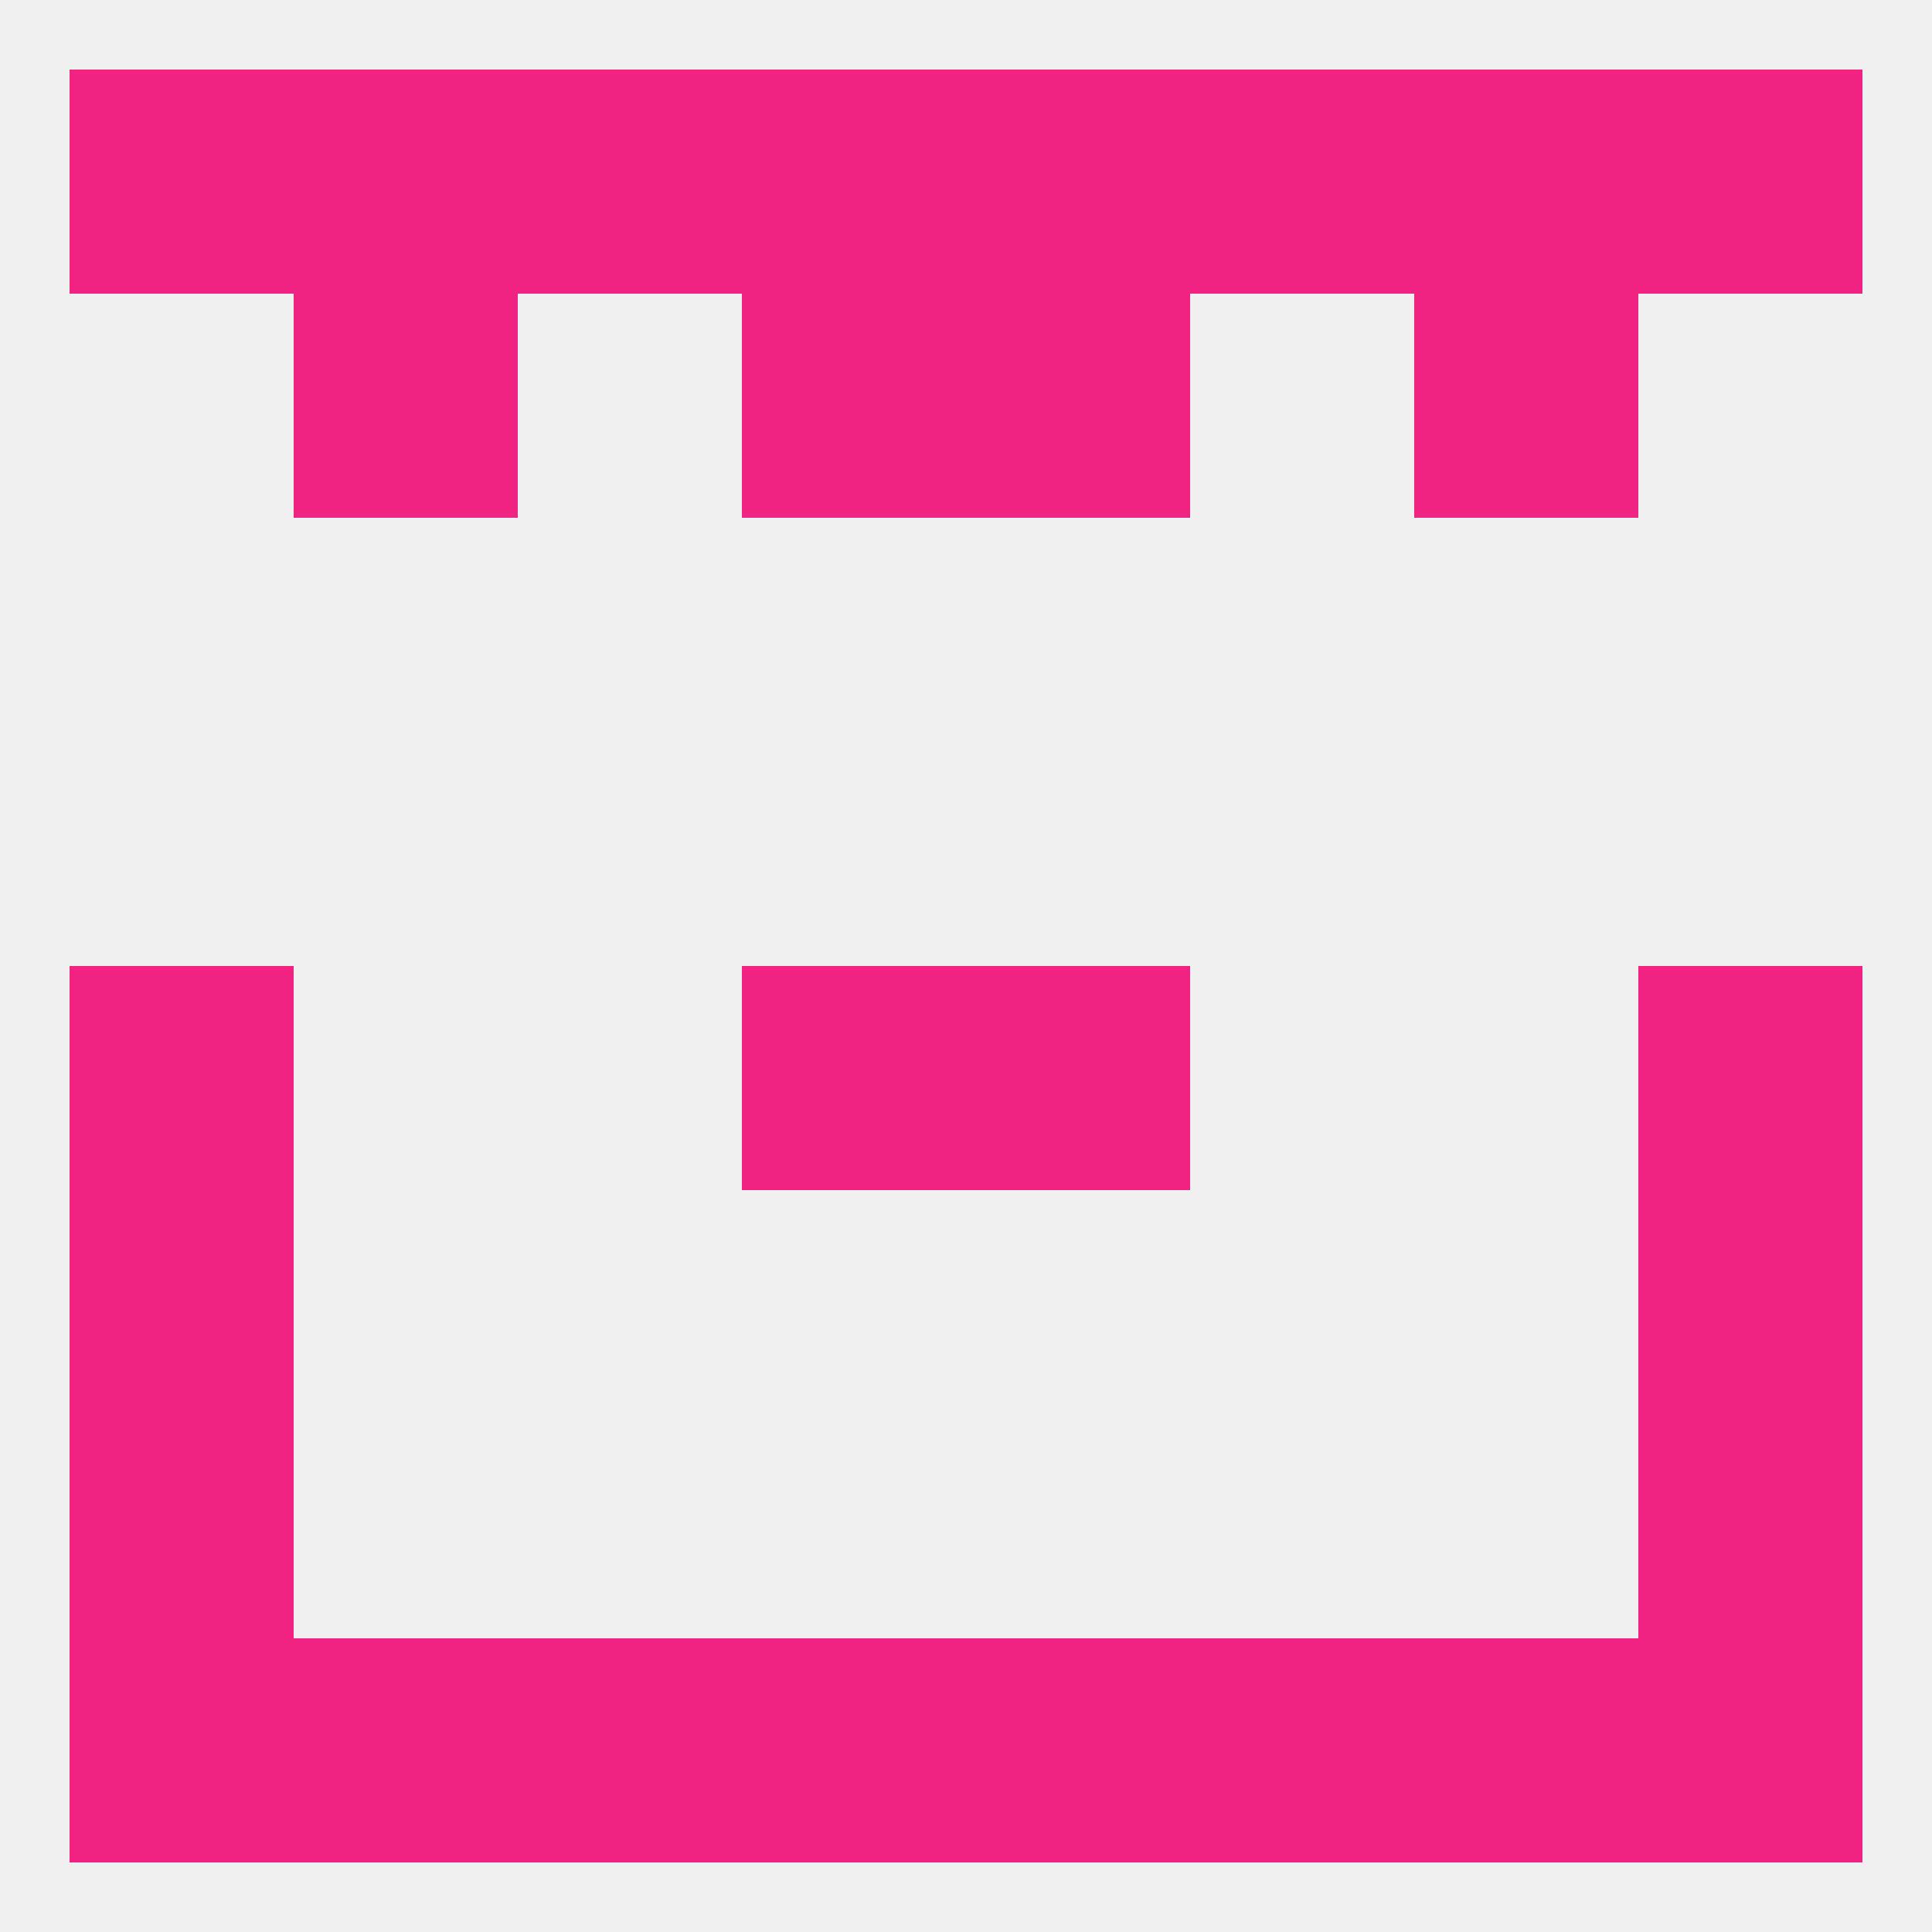
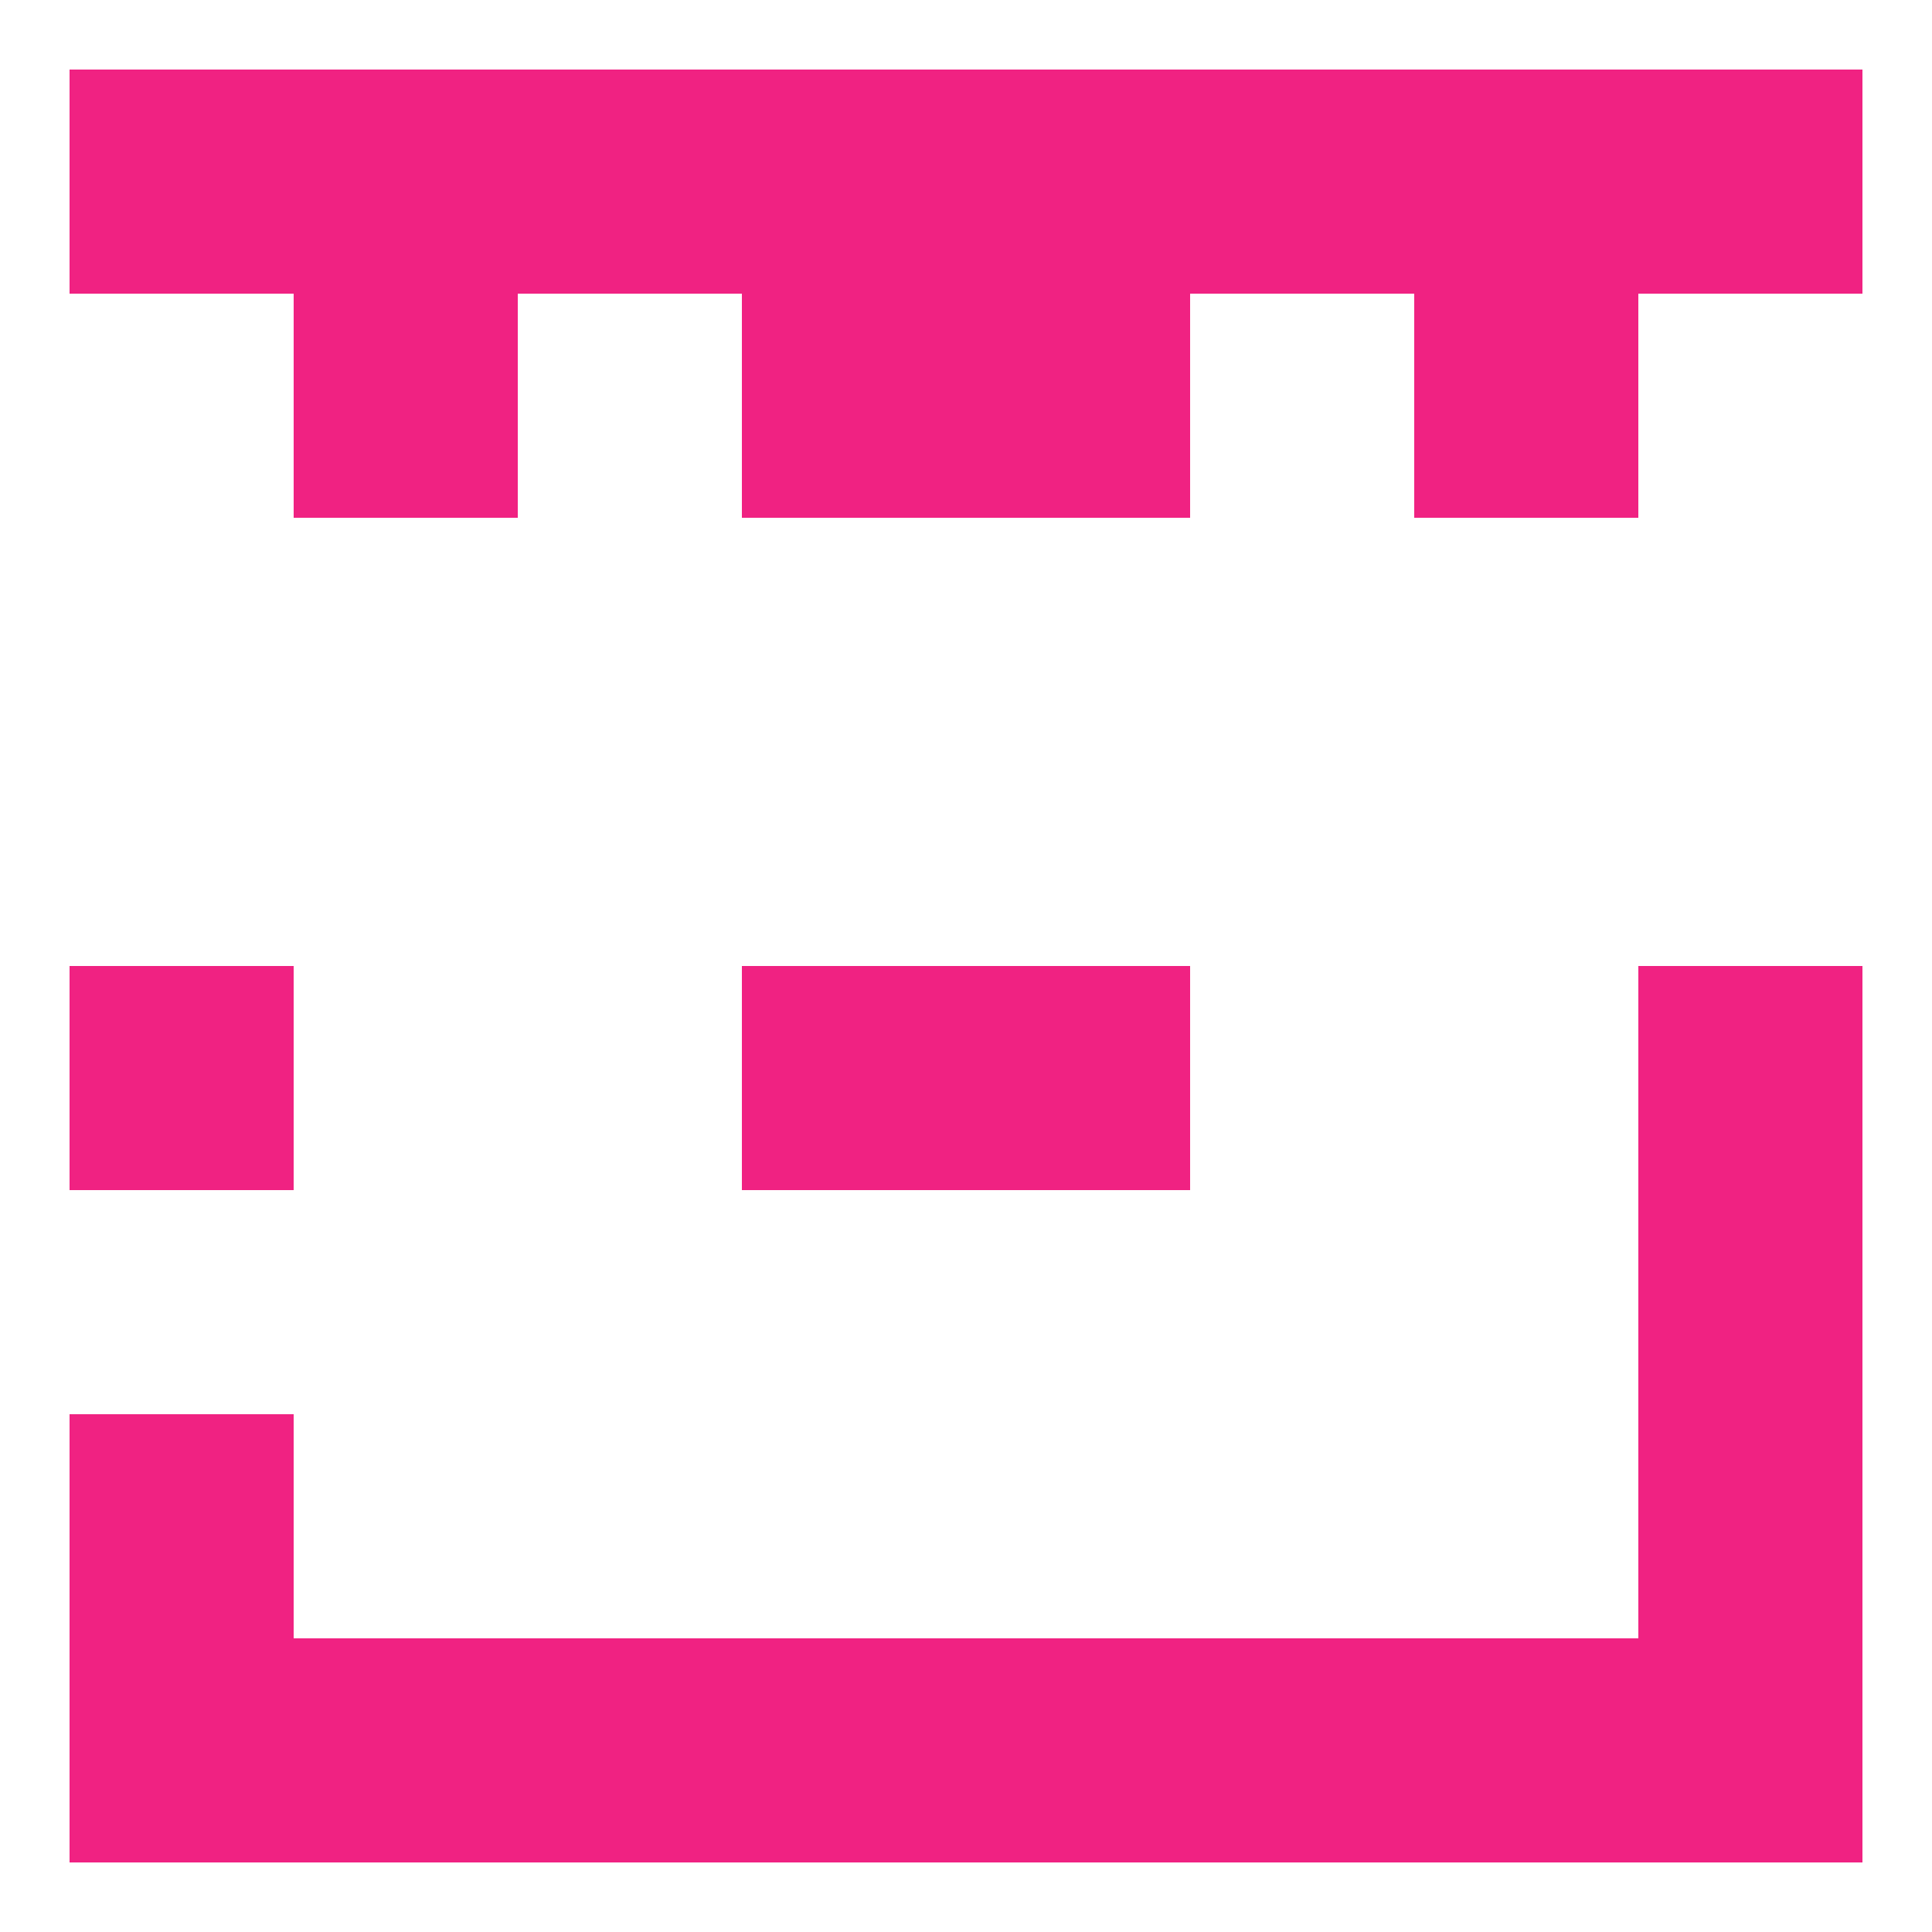
<svg xmlns="http://www.w3.org/2000/svg" version="1.1" baseprofile="full" width="250" height="250" viewBox="0 0 250 250">
-   <rect width="100%" height="100%" fill="rgba(240,240,240,255)" />
  <rect x="9" y="212" width="29" height="29" fill="rgba(240,34,130,255)" />
  <rect x="212" y="212" width="29" height="29" fill="rgba(240,34,130,255)" />
  <rect x="96" y="212" width="29" height="29" fill="rgba(240,34,130,255)" />
  <rect x="125" y="212" width="29" height="29" fill="rgba(240,34,130,255)" />
  <rect x="67" y="212" width="29" height="29" fill="rgba(240,34,130,255)" />
  <rect x="154" y="212" width="29" height="29" fill="rgba(240,34,130,255)" />
  <rect x="38" y="212" width="29" height="29" fill="rgba(240,34,130,255)" />
  <rect x="183" y="212" width="29" height="29" fill="rgba(240,34,130,255)" />
  <rect x="96" y="9" width="29" height="29" fill="rgba(240,34,130,255)" />
  <rect x="125" y="9" width="29" height="29" fill="rgba(240,34,130,255)" />
  <rect x="38" y="9" width="29" height="29" fill="rgba(240,34,130,255)" />
  <rect x="9" y="9" width="29" height="29" fill="rgba(240,34,130,255)" />
  <rect x="67" y="9" width="29" height="29" fill="rgba(240,34,130,255)" />
  <rect x="154" y="9" width="29" height="29" fill="rgba(240,34,130,255)" />
  <rect x="183" y="9" width="29" height="29" fill="rgba(240,34,130,255)" />
  <rect x="212" y="9" width="29" height="29" fill="rgba(240,34,130,255)" />
  <rect x="96" y="38" width="29" height="29" fill="rgba(240,34,130,255)" />
  <rect x="125" y="38" width="29" height="29" fill="rgba(240,34,130,255)" />
  <rect x="38" y="38" width="29" height="29" fill="rgba(240,34,130,255)" />
  <rect x="183" y="38" width="29" height="29" fill="rgba(240,34,130,255)" />
  <rect x="212" y="125" width="29" height="29" fill="rgba(240,34,130,255)" />
  <rect x="96" y="125" width="29" height="29" fill="rgba(240,34,130,255)" />
  <rect x="125" y="125" width="29" height="29" fill="rgba(240,34,130,255)" />
  <rect x="9" y="125" width="29" height="29" fill="rgba(240,34,130,255)" />
-   <rect x="9" y="154" width="29" height="29" fill="rgba(240,34,130,255)" />
  <rect x="212" y="154" width="29" height="29" fill="rgba(240,34,130,255)" />
  <rect x="9" y="183" width="29" height="29" fill="rgba(240,34,130,255)" />
  <rect x="212" y="183" width="29" height="29" fill="rgba(240,34,130,255)" />
</svg>